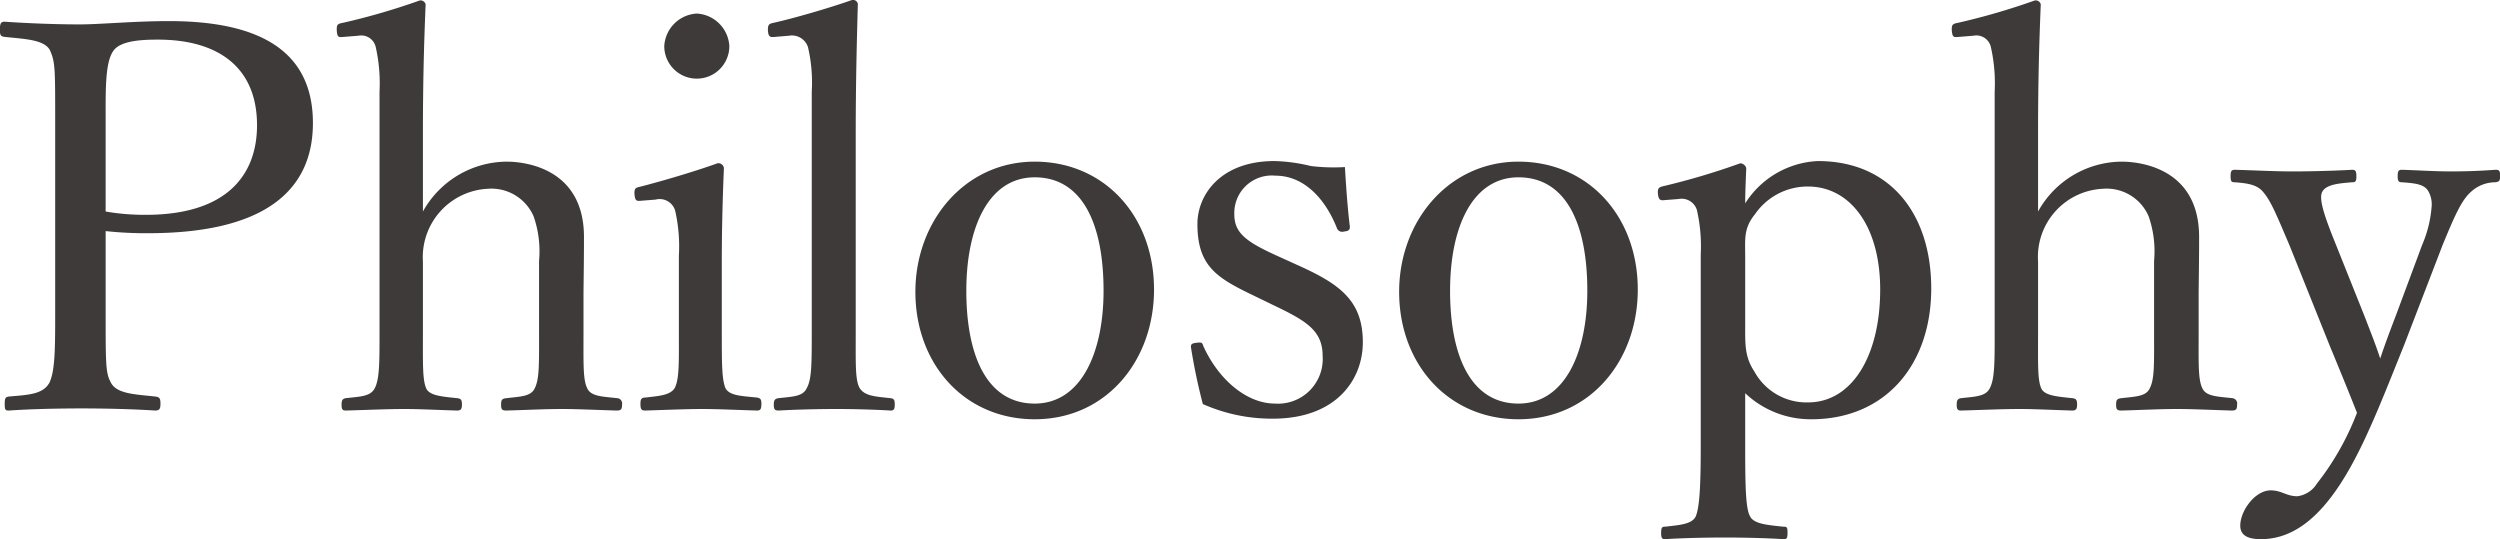
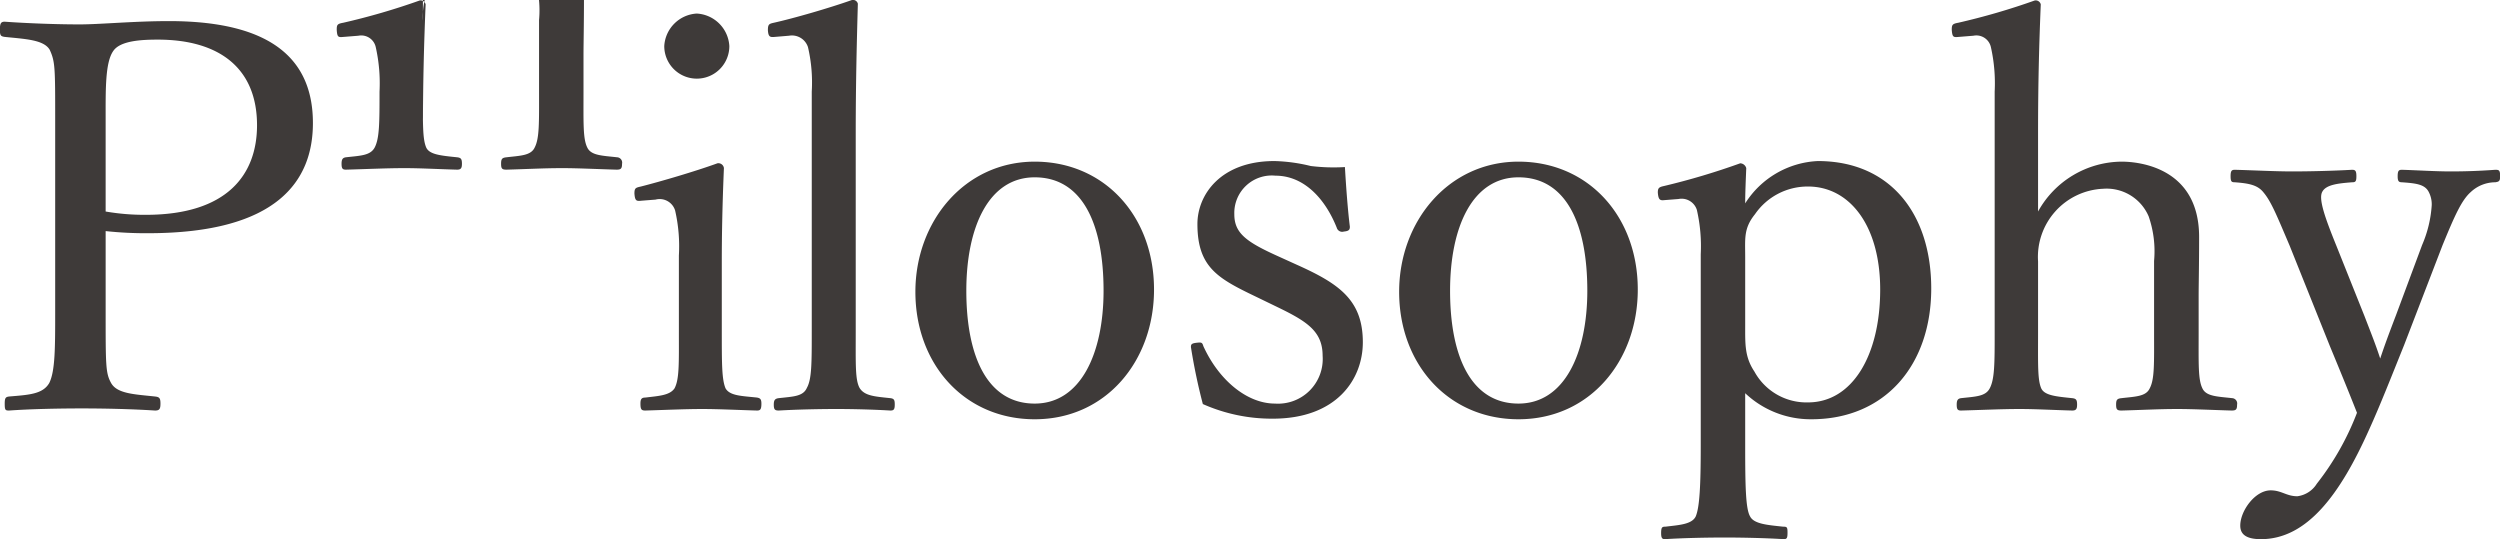
<svg xmlns="http://www.w3.org/2000/svg" id="message_ttl02.svg" width="212.04" height="45.72" viewBox="0 0 212.04 45.72">
  <defs>
    <style>
      .cls-1 {
        fill: #3e3a39;
        fill-rule: evenodd;
      }
    </style>
  </defs>
-   <path id="Philosophy" class="cls-1" d="M3103.08,1070.82a31.473,31.473,0,0,0,3.59.18c11,0,13.99-4.46,13.99-9.34,0-5.11-3.13-8.65-12.2-8.65-2.99,0-5.84.28-7.59,0.28-1.88,0-4.41-.09-6.35-0.23-0.32,0-.41.14-0.41,0.69,0,0.5.09,0.55,0.41,0.6,1.71,0.18,3.32.23,3.82,1.1,0.46,1.01.46,1.52,0.46,5.89v16.33c0,3.04,0,5.02-.5,6.03-0.55.96-1.75,1.01-3.41,1.15-0.27.04-.37,0.09-0.37,0.6,0,0.55.05,0.59,0.37,0.59,1.8-.13,4.24-0.18,6.17-0.18,1.84,0,4.23.05,6.21,0.18,0.37,0,.46-0.13.46-0.59s-0.09-.56-0.46-0.6c-1.75-.19-3.22-0.23-3.73-1.15-0.46-.83-0.46-1.47-0.46-6.03v-6.85Zm0-9.53c0-2.48-.04-4.78.65-5.75,0.59-.87,2.39-0.96,3.77-0.96,5.29,0,8.42,2.48,8.42,7.26,0,4.19-2.53,7.6-9.43,7.6a19.261,19.261,0,0,1-3.41-.28v-7.87Zm26.91,1.29c0-4.37.09-7.59,0.23-10.99a0.44,0.44,0,0,0-.5-0.33,57.841,57.841,0,0,1-6.49,1.89c-0.51.09-.55,0.18-0.55,0.6,0.04,0.64.13,0.64,0.59,0.6l1.25-.1a1.257,1.257,0,0,1,1.47.97,13.991,13.991,0,0,1,.32,3.77v20.43c0,2.58,0,3.96-.41,4.74-0.37.69-1.2,0.69-2.44,0.83-0.28.04-.37,0.18-0.37,0.55,0,0.41.09,0.5,0.37,0.5,1.56-.04,3.45-0.13,4.97-0.13,1.38,0,2.94.09,4.46,0.13,0.32,0,.41-0.13.41-0.5,0-.42-0.09-0.51-0.41-0.55-1.38-.14-2.35-0.23-2.62-0.83-0.32-.74-0.28-2.07-0.28-4.74v-6.03a5.806,5.806,0,0,1,5.52-6.16,3.9,3.9,0,0,1,3.87,2.34,9.029,9.029,0,0,1,.46,3.78v6.07c0,2.58.04,3.96-.37,4.74-0.32.69-1.2,0.69-2.39,0.83-0.37.04-.46,0.13-0.46,0.55s0.09,0.5.46,0.5c1.56-.04,3.17-0.13,4.73-0.13,1.34,0,3.13.09,4.61,0.13,0.36,0,.46-0.09.46-0.5a0.454,0.454,0,0,0-.42-0.55c-1.24-.14-2.21-0.14-2.53-0.83-0.37-.74-0.32-2.07-0.32-4.74v-2.99c0-1.2.04-2.58,0.04-5.11,0-5.84-5.01-6.39-6.57-6.39a8.194,8.194,0,0,0-7.09,4.23v-6.58Zm21.71,16.75c0,2.62.05,4.05-.37,4.83-0.41.6-1.33,0.64-2.48,0.78-0.32,0-.41.14-0.41,0.51,0,0.5.09,0.59,0.41,0.59,1.43-.04,3.4-0.13,4.83-0.13,1.38,0,3.18.09,4.65,0.13,0.27,0,.37-0.09.37-0.59,0-.37-0.1-0.46-0.37-0.51-1.29-.14-2.3-0.14-2.67-0.78-0.32-.74-0.32-2.12-0.32-4.83v-5.85c0-2.16.04-4.69,0.18-8a0.473,0.473,0,0,0-.55-0.41c-1.89.69-4.88,1.56-6.49,1.97-0.46.1-.55,0.14-0.55,0.6,0.05,0.65.18,0.65,0.64,0.6l1.15-.09a1.369,1.369,0,0,1,1.66.92,13.579,13.579,0,0,1,.32,3.82v6.44Zm1.52-26.96a2.928,2.928,0,0,0-2.76,2.76,2.76,2.76,0,0,0,5.52,0A2.928,2.928,0,0,0,3153.22,1052.37Zm9.75,26.96c0,2.67,0,4.05-.41,4.78-0.32.74-1.15,0.74-2.39,0.88-0.33.04-.42,0.18-0.42,0.55,0,0.41.09,0.5,0.42,0.5,1.56-.09,3.4-0.13,4.92-0.13,1.33,0,3.03.04,4.55,0.13,0.28,0,.37-0.09.37-0.5,0-.37-0.04-0.51-0.37-0.55-1.33-.14-2.21-0.19-2.62-0.88-0.37-.69-0.32-2.02-0.32-4.78v-16.66c0-4.41.09-7.86,0.18-11.13a0.427,0.427,0,0,0-.5-0.32c-1.94.69-4.97,1.56-6.63,1.93-0.41.09-.5,0.14-0.5,0.64,0.04,0.56.18,0.6,0.59,0.56l1.2-.1a1.429,1.429,0,0,1,1.61.97,13.226,13.226,0,0,1,.32,3.77v20.34Zm18.91-14.4c-5.94,0-10.12,5.06-10.12,11.04,0,6.16,4.18,10.81,10.12,10.81,6.07,0,10.12-4.97,10.12-11C3192,1069.53,3187.77,1064.93,3181.88,1064.93Zm0,1.33c4.05,0,5.84,3.96,5.84,9.62,0,5.29-1.93,9.57-5.84,9.57-4,0-5.8-3.96-5.8-9.57C3176.08,1070.49,3177.97,1066.26,3181.88,1066.26Zm20.47,10.95c2.57,1.24,3.95,2.07,3.95,4.19a3.79,3.79,0,0,1-4.04,4.05c-2.4,0-4.79-2.03-6.08-4.88-0.09-.32-0.18-0.32-0.55-0.28-0.46.05-.5,0.14-0.5,0.37a49,49,0,0,0,1.01,4.83,14.408,14.408,0,0,0,5.93,1.24c5.43,0,7.64-3.35,7.64-6.48,0-3.59-2.02-4.97-5.61-6.58l-1.52-.69c-2.76-1.24-3.77-1.98-3.77-3.59a3.178,3.178,0,0,1,3.49-3.27c2.44,0,4.23,1.98,5.2,4.42a0.478,0.478,0,0,0,.6.32c0.41-.04.51-0.14,0.51-0.41-0.19-1.52-.33-3.54-0.42-5.06a15.861,15.861,0,0,1-2.9-.09,14.236,14.236,0,0,0-3.08-.42c-4.55,0-6.53,2.85-6.53,5.34,0,3.72,1.79,4.64,5.06,6.21Zm20.56-12.28c-5.93,0-10.12,5.06-10.12,11.04,0,6.16,4.19,10.81,10.12,10.81,6.07,0,10.12-4.97,10.12-11C3233.03,1069.53,3228.8,1064.93,3222.91,1064.93Zm0,1.33c4.05,0,5.84,3.96,5.84,9.62,0,5.29-1.93,9.57-5.84,9.57-4,0-5.8-3.96-5.8-9.57C3217.11,1070.49,3219,1066.26,3222.91,1066.26Zm19.23,18.31a8.076,8.076,0,0,0,5.61,2.21c6.26,0,10.17-4.6,10.17-11.09,0-6.3-3.45-10.81-9.62-10.81a7.71,7.71,0,0,0-6.16,3.59c0-.83.04-1.75,0.09-2.99a0.553,0.553,0,0,0-.51-0.41,59.994,59.994,0,0,1-6.48,1.93c-0.42.09-.51,0.18-0.51,0.55,0.05,0.64.19,0.69,0.6,0.64l1.15-.09a1.358,1.358,0,0,1,1.56.92,13.731,13.731,0,0,1,.33,3.77v16.24c0,3.41-.1,5.2-0.42,5.98-0.32.69-1.42,0.74-2.57,0.88-0.28,0-.37.04-0.37,0.55,0,0.41.09,0.51,0.32,0.51,1.56-.1,3.54-0.14,5.11-0.14,1.33,0,3.4.04,4.96,0.14,0.28,0,.33-0.1.33-0.56s-0.05-.5-0.37-0.5c-1.34-.14-2.49-0.23-2.81-0.88-0.37-.64-0.41-2.57-0.41-5.98v-4.46Zm0-11.59c0-1.52-.14-2.39.83-3.59a5.421,5.421,0,0,1,4.5-2.35c3.5,0,6.12,3.27,6.12,8.74,0,5.62-2.39,9.57-6.12,9.57a5.033,5.033,0,0,1-4.55-2.62c-0.83-1.24-.78-2.35-0.78-3.91v-5.84Zm24.84-10.4c0-4.37.09-7.59,0.23-10.99a0.445,0.445,0,0,0-.51-0.33,57.239,57.239,0,0,1-6.49,1.89c-0.5.09-.55,0.18-0.55,0.6,0.05,0.64.14,0.64,0.6,0.6l1.24-.1a1.262,1.262,0,0,1,1.48.97,13.991,13.991,0,0,1,.32,3.77v20.43c0,2.58,0,3.96-.42,4.74-0.36.69-1.19,0.69-2.43,0.83-0.28.04-.37,0.18-0.37,0.55,0,0.41.09,0.5,0.37,0.5,1.56-.04,3.45-0.13,4.96-0.13,1.38,0,2.95.09,4.47,0.13,0.32,0,.41-0.13.41-0.5,0-.42-0.09-0.51-0.41-0.55-1.38-.14-2.35-0.23-2.63-0.83-0.32-.74-0.27-2.07-0.27-4.74v-6.03a5.786,5.786,0,0,1,5.52-6.16,3.875,3.875,0,0,1,3.86,2.34,9.029,9.029,0,0,1,.46,3.78v6.07c0,2.58.05,3.96-.37,4.74-0.32.69-1.19,0.69-2.39,0.83-0.37.04-.46,0.13-0.46,0.55s0.09,0.5.46,0.5c1.57-.04,3.18-0.13,4.74-0.13,1.34,0,3.13.09,4.6,0.13,0.37,0,.46-0.09.46-0.5a0.454,0.454,0,0,0-.41-0.55c-1.24-.14-2.21-0.14-2.53-0.83-0.37-.74-0.32-2.07-0.32-4.74v-2.99c0-1.2.04-2.58,0.04-5.11,0-5.84-5.01-6.39-6.58-6.39a8.166,8.166,0,0,0-7.08,4.23v-6.58Zm34.31,9.43c1.02-2.48,1.61-3.82,2.4-4.51a3.039,3.039,0,0,1,2.07-.82c0.32-.05.41-0.1,0.41-0.51,0-.51-0.09-0.55-0.41-0.55-1.2.09-2.49,0.14-3.78,0.14-1.24,0-2.85-.1-4.14-0.14-0.27,0-.36.09-0.36,0.55,0,0.41.09,0.51,0.36,0.51,1.25,0.09,1.98.18,2.3,0.87a2.252,2.252,0,0,1,.23,1.06,10.13,10.13,0,0,1-.82,3.4l-2.21,5.94c-0.65,1.7-.97,2.57-1.34,3.68-0.41-1.25-.73-2.03-1.33-3.59l-2.39-5.98c-0.97-2.39-1.52-3.96-1.2-4.56,0.32-.64,1.43-0.73,2.53-0.82,0.28,0,.37-0.05.37-0.51s-0.09-.55-0.37-0.55c-1.56.09-3.63,0.14-5.06,0.14s-3.36-.1-4.88-0.14c-0.27,0-.36.09-0.36,0.55s0.09,0.51.36,0.51c1.2,0.09,1.94.23,2.44,0.87,0.65,0.78,1.11,1.93,2.21,4.51l3.41,8.51c1.01,2.44,1.61,3.91,2.3,5.66a23.023,23.023,0,0,1-3.41,6.02,2.274,2.274,0,0,1-1.65,1.06c-0.92,0-1.34-.5-2.26-0.5-1.33,0-2.58,1.74-2.58,2.99,0,0.64.37,1.15,1.75,1.15,3.91,0,6.72-3.78,9.2-9.34,0.92-2.03,1.84-4.37,2.95-7.13Z" transform="translate(-3094.12 -1051.22)" />
+   <path id="Philosophy" class="cls-1" d="M3103.08,1070.82a31.473,31.473,0,0,0,3.59.18c11,0,13.99-4.46,13.99-9.34,0-5.11-3.13-8.65-12.2-8.65-2.99,0-5.84.28-7.59,0.28-1.88,0-4.41-.09-6.35-0.23-0.32,0-.41.14-0.41,0.69,0,0.5.09,0.55,0.41,0.6,1.71,0.18,3.32.23,3.82,1.1,0.46,1.01.46,1.52,0.46,5.89v16.33c0,3.04,0,5.02-.5,6.03-0.55.96-1.75,1.01-3.41,1.15-0.27.04-.37,0.09-0.37,0.6,0,0.55.05,0.59,0.37,0.59,1.8-.13,4.24-0.18,6.17-0.18,1.84,0,4.23.05,6.21,0.18,0.37,0,.46-0.13.46-0.59s-0.09-.56-0.46-0.6c-1.75-.19-3.22-0.23-3.73-1.15-0.46-.83-0.46-1.47-0.46-6.03v-6.85Zm0-9.53c0-2.48-.04-4.78.65-5.75,0.59-.87,2.39-0.96,3.77-0.96,5.29,0,8.42,2.48,8.42,7.26,0,4.19-2.53,7.6-9.43,7.6a19.261,19.261,0,0,1-3.41-.28v-7.87Zm26.91,1.29c0-4.37.09-7.59,0.23-10.99a0.44,0.44,0,0,0-.5-0.33,57.841,57.841,0,0,1-6.49,1.89c-0.51.09-.55,0.18-0.55,0.6,0.04,0.64.13,0.64,0.59,0.6l1.25-.1a1.257,1.257,0,0,1,1.47.97,13.991,13.991,0,0,1,.32,3.77c0,2.58,0,3.96-.41,4.74-0.37.69-1.2,0.69-2.44,0.83-0.28.04-.37,0.18-0.37,0.55,0,0.41.09,0.5,0.37,0.5,1.56-.04,3.45-0.13,4.97-0.13,1.38,0,2.94.09,4.46,0.13,0.32,0,.41-0.13.41-0.5,0-.42-0.09-0.51-0.41-0.55-1.38-.14-2.35-0.23-2.62-0.83-0.32-.74-0.28-2.07-0.28-4.74v-6.03a5.806,5.806,0,0,1,5.52-6.16,3.9,3.9,0,0,1,3.87,2.34,9.029,9.029,0,0,1,.46,3.78v6.07c0,2.58.04,3.96-.37,4.74-0.32.69-1.2,0.69-2.39,0.83-0.37.04-.46,0.13-0.46,0.55s0.09,0.5.46,0.5c1.56-.04,3.17-0.13,4.73-0.13,1.34,0,3.13.09,4.61,0.13,0.36,0,.46-0.09.46-0.5a0.454,0.454,0,0,0-.42-0.55c-1.24-.14-2.21-0.14-2.53-0.83-0.37-.74-0.32-2.07-0.32-4.74v-2.99c0-1.2.04-2.58,0.04-5.11,0-5.84-5.01-6.39-6.57-6.39a8.194,8.194,0,0,0-7.09,4.23v-6.58Zm21.71,16.75c0,2.62.05,4.05-.37,4.83-0.41.6-1.33,0.64-2.48,0.78-0.32,0-.41.14-0.41,0.51,0,0.5.09,0.59,0.41,0.59,1.43-.04,3.4-0.13,4.83-0.13,1.38,0,3.18.09,4.65,0.13,0.27,0,.37-0.09.37-0.59,0-.37-0.1-0.46-0.37-0.51-1.29-.14-2.3-0.14-2.67-0.78-0.32-.74-0.32-2.12-0.32-4.83v-5.85c0-2.16.04-4.69,0.18-8a0.473,0.473,0,0,0-.55-0.41c-1.89.69-4.88,1.56-6.49,1.97-0.46.1-.55,0.14-0.55,0.6,0.05,0.65.18,0.65,0.64,0.6l1.15-.09a1.369,1.369,0,0,1,1.66.92,13.579,13.579,0,0,1,.32,3.82v6.44Zm1.52-26.96a2.928,2.928,0,0,0-2.76,2.76,2.76,2.76,0,0,0,5.52,0A2.928,2.928,0,0,0,3153.22,1052.37Zm9.75,26.96c0,2.67,0,4.05-.41,4.78-0.32.74-1.15,0.74-2.39,0.88-0.33.04-.42,0.18-0.42,0.55,0,0.41.09,0.5,0.42,0.5,1.56-.09,3.4-0.13,4.92-0.13,1.33,0,3.03.04,4.55,0.13,0.28,0,.37-0.09.37-0.5,0-.37-0.04-0.51-0.37-0.55-1.33-.14-2.21-0.19-2.62-0.88-0.37-.69-0.32-2.02-0.32-4.78v-16.66c0-4.41.09-7.86,0.18-11.13a0.427,0.427,0,0,0-.5-0.32c-1.94.69-4.97,1.56-6.63,1.93-0.41.09-.5,0.14-0.5,0.64,0.04,0.56.18,0.6,0.59,0.56l1.2-.1a1.429,1.429,0,0,1,1.61.97,13.226,13.226,0,0,1,.32,3.77v20.34Zm18.91-14.4c-5.94,0-10.12,5.06-10.12,11.04,0,6.16,4.18,10.81,10.12,10.81,6.07,0,10.12-4.97,10.12-11C3192,1069.53,3187.77,1064.93,3181.88,1064.93Zm0,1.33c4.05,0,5.84,3.96,5.84,9.62,0,5.29-1.93,9.57-5.84,9.57-4,0-5.8-3.96-5.8-9.57C3176.08,1070.49,3177.97,1066.26,3181.88,1066.26Zm20.47,10.95c2.57,1.24,3.95,2.07,3.95,4.19a3.79,3.79,0,0,1-4.04,4.05c-2.4,0-4.79-2.03-6.08-4.88-0.09-.32-0.18-0.32-0.55-0.28-0.46.05-.5,0.14-0.5,0.37a49,49,0,0,0,1.01,4.83,14.408,14.408,0,0,0,5.93,1.24c5.43,0,7.64-3.35,7.64-6.48,0-3.59-2.02-4.97-5.61-6.58l-1.52-.69c-2.76-1.24-3.77-1.98-3.77-3.59a3.178,3.178,0,0,1,3.49-3.27c2.44,0,4.23,1.98,5.2,4.42a0.478,0.478,0,0,0,.6.32c0.41-.04.51-0.14,0.51-0.41-0.19-1.52-.33-3.54-0.42-5.06a15.861,15.861,0,0,1-2.9-.09,14.236,14.236,0,0,0-3.08-.42c-4.55,0-6.53,2.85-6.53,5.34,0,3.72,1.79,4.64,5.06,6.21Zm20.56-12.28c-5.93,0-10.12,5.06-10.12,11.04,0,6.16,4.19,10.81,10.12,10.81,6.07,0,10.12-4.97,10.12-11C3233.03,1069.53,3228.8,1064.93,3222.91,1064.93Zm0,1.33c4.05,0,5.84,3.96,5.84,9.62,0,5.29-1.93,9.57-5.84,9.57-4,0-5.8-3.96-5.8-9.57C3217.11,1070.49,3219,1066.26,3222.91,1066.26Zm19.23,18.31a8.076,8.076,0,0,0,5.61,2.21c6.26,0,10.17-4.6,10.17-11.09,0-6.3-3.45-10.81-9.62-10.81a7.71,7.71,0,0,0-6.16,3.59c0-.83.04-1.75,0.09-2.99a0.553,0.553,0,0,0-.51-0.41,59.994,59.994,0,0,1-6.48,1.93c-0.42.09-.51,0.18-0.51,0.55,0.05,0.64.19,0.69,0.6,0.64l1.15-.09a1.358,1.358,0,0,1,1.56.92,13.731,13.731,0,0,1,.33,3.77v16.24c0,3.41-.1,5.2-0.42,5.98-0.32.69-1.42,0.74-2.57,0.88-0.28,0-.37.04-0.37,0.55,0,0.41.09,0.51,0.32,0.51,1.56-.1,3.54-0.14,5.11-0.14,1.33,0,3.4.04,4.96,0.14,0.28,0,.33-0.1.33-0.56s-0.05-.5-0.37-0.5c-1.34-.14-2.49-0.23-2.81-0.88-0.37-.64-0.41-2.57-0.41-5.98v-4.46Zm0-11.59c0-1.52-.14-2.39.83-3.59a5.421,5.421,0,0,1,4.5-2.35c3.5,0,6.12,3.27,6.12,8.74,0,5.62-2.39,9.57-6.12,9.57a5.033,5.033,0,0,1-4.55-2.62c-0.83-1.24-.78-2.35-0.78-3.91v-5.84Zm24.84-10.4c0-4.37.09-7.59,0.23-10.99a0.445,0.445,0,0,0-.51-0.33,57.239,57.239,0,0,1-6.49,1.89c-0.5.09-.55,0.18-0.55,0.6,0.05,0.64.14,0.64,0.6,0.6l1.24-.1a1.262,1.262,0,0,1,1.48.97,13.991,13.991,0,0,1,.32,3.77v20.43c0,2.58,0,3.96-.42,4.74-0.36.69-1.19,0.69-2.43,0.83-0.28.04-.37,0.18-0.37,0.55,0,0.41.09,0.5,0.37,0.5,1.56-.04,3.45-0.13,4.96-0.13,1.38,0,2.95.09,4.47,0.13,0.32,0,.41-0.13.41-0.5,0-.42-0.09-0.51-0.41-0.55-1.38-.14-2.35-0.23-2.63-0.83-0.32-.74-0.27-2.07-0.27-4.74v-6.03a5.786,5.786,0,0,1,5.52-6.16,3.875,3.875,0,0,1,3.86,2.34,9.029,9.029,0,0,1,.46,3.78v6.07c0,2.58.05,3.96-.37,4.74-0.32.69-1.19,0.69-2.39,0.83-0.37.04-.46,0.13-0.46,0.55s0.09,0.5.46,0.5c1.57-.04,3.18-0.13,4.74-0.13,1.34,0,3.13.09,4.6,0.13,0.37,0,.46-0.09.46-0.5a0.454,0.454,0,0,0-.41-0.55c-1.24-.14-2.21-0.14-2.53-0.83-0.37-.74-0.32-2.07-0.32-4.74v-2.99c0-1.2.04-2.58,0.04-5.11,0-5.84-5.01-6.39-6.58-6.39a8.166,8.166,0,0,0-7.08,4.23v-6.58Zm34.31,9.43c1.02-2.48,1.61-3.82,2.4-4.51a3.039,3.039,0,0,1,2.07-.82c0.32-.05.41-0.1,0.41-0.51,0-.51-0.09-0.55-0.41-0.55-1.2.09-2.49,0.14-3.78,0.14-1.24,0-2.85-.1-4.14-0.14-0.27,0-.36.09-0.36,0.55,0,0.41.09,0.51,0.36,0.51,1.25,0.09,1.98.18,2.3,0.87a2.252,2.252,0,0,1,.23,1.06,10.13,10.13,0,0,1-.82,3.4l-2.21,5.94c-0.65,1.7-.97,2.57-1.34,3.68-0.41-1.25-.73-2.03-1.33-3.59l-2.39-5.98c-0.97-2.39-1.52-3.96-1.2-4.56,0.32-.64,1.43-0.73,2.53-0.82,0.28,0,.37-0.05.37-0.51s-0.09-.55-0.37-0.55c-1.56.09-3.63,0.14-5.06,0.14s-3.36-.1-4.88-0.14c-0.27,0-.36.09-0.36,0.55s0.09,0.51.36,0.51c1.2,0.09,1.94.23,2.44,0.87,0.65,0.78,1.11,1.93,2.21,4.51l3.41,8.51c1.01,2.44,1.61,3.91,2.3,5.66a23.023,23.023,0,0,1-3.41,6.02,2.274,2.274,0,0,1-1.65,1.06c-0.92,0-1.34-.5-2.26-0.5-1.33,0-2.58,1.74-2.58,2.99,0,0.64.37,1.15,1.75,1.15,3.91,0,6.72-3.78,9.2-9.34,0.92-2.03,1.84-4.37,2.95-7.13Z" transform="translate(-3094.12 -1051.22)" />
</svg>